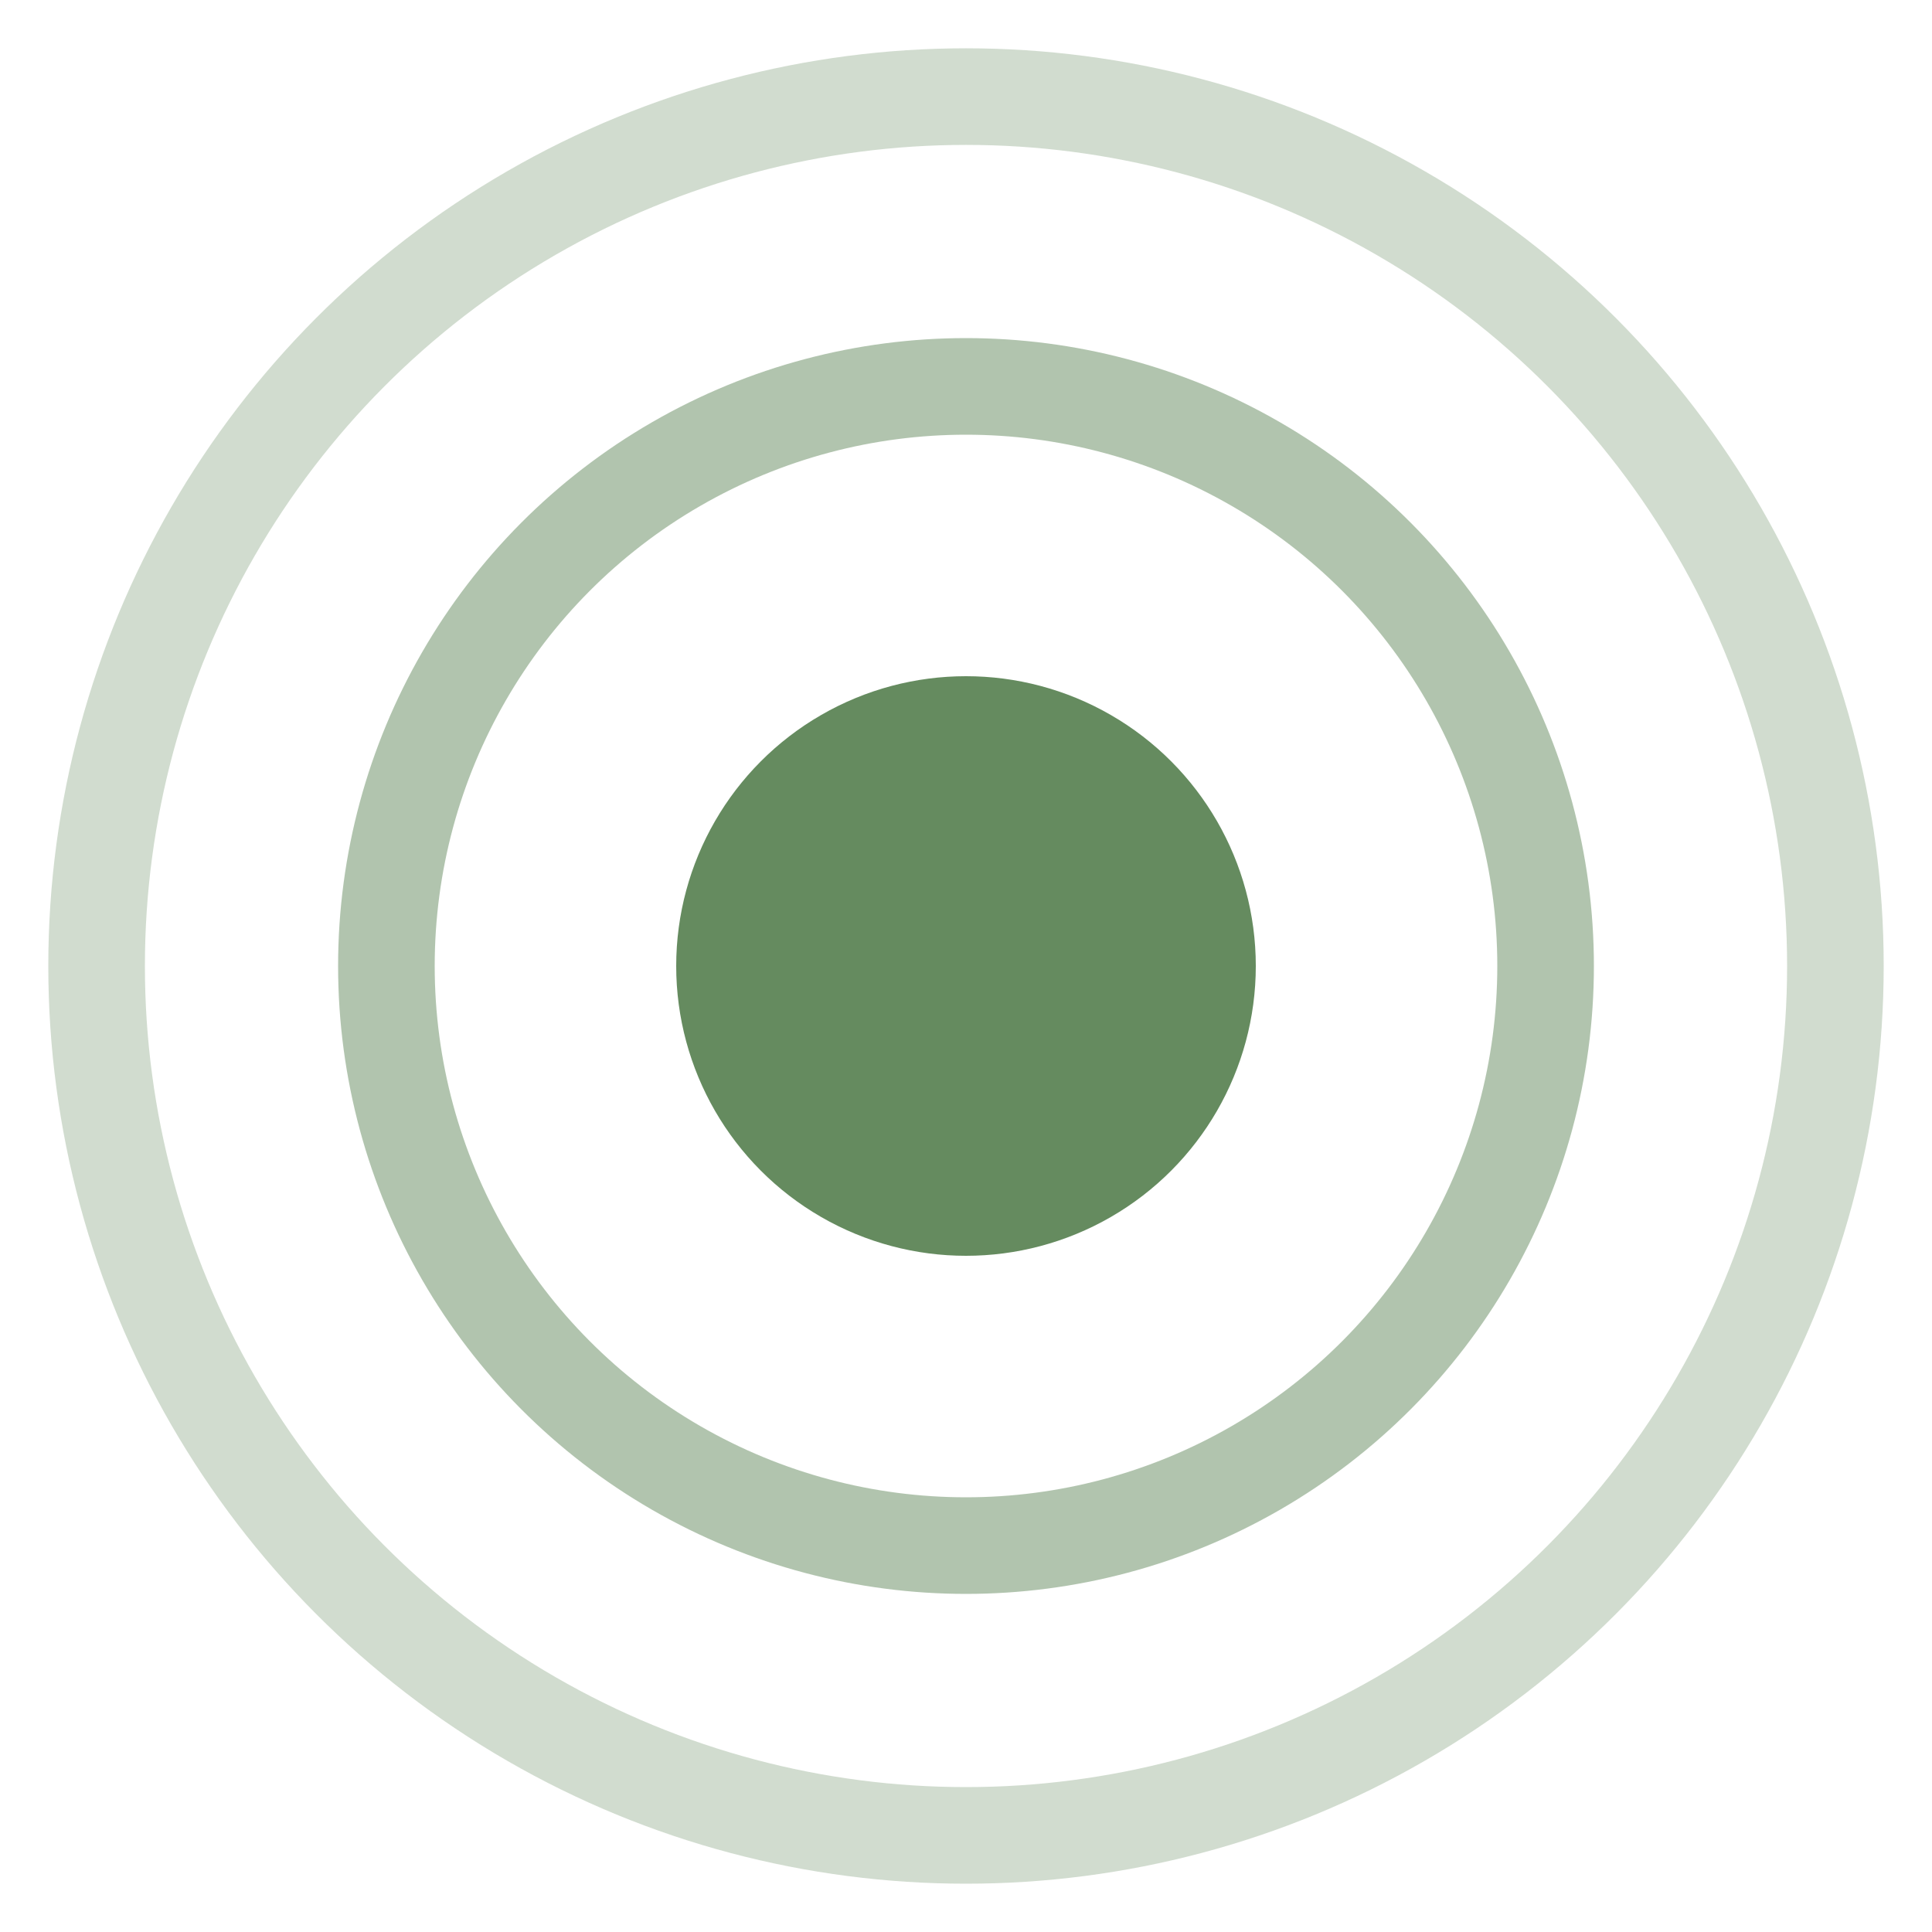
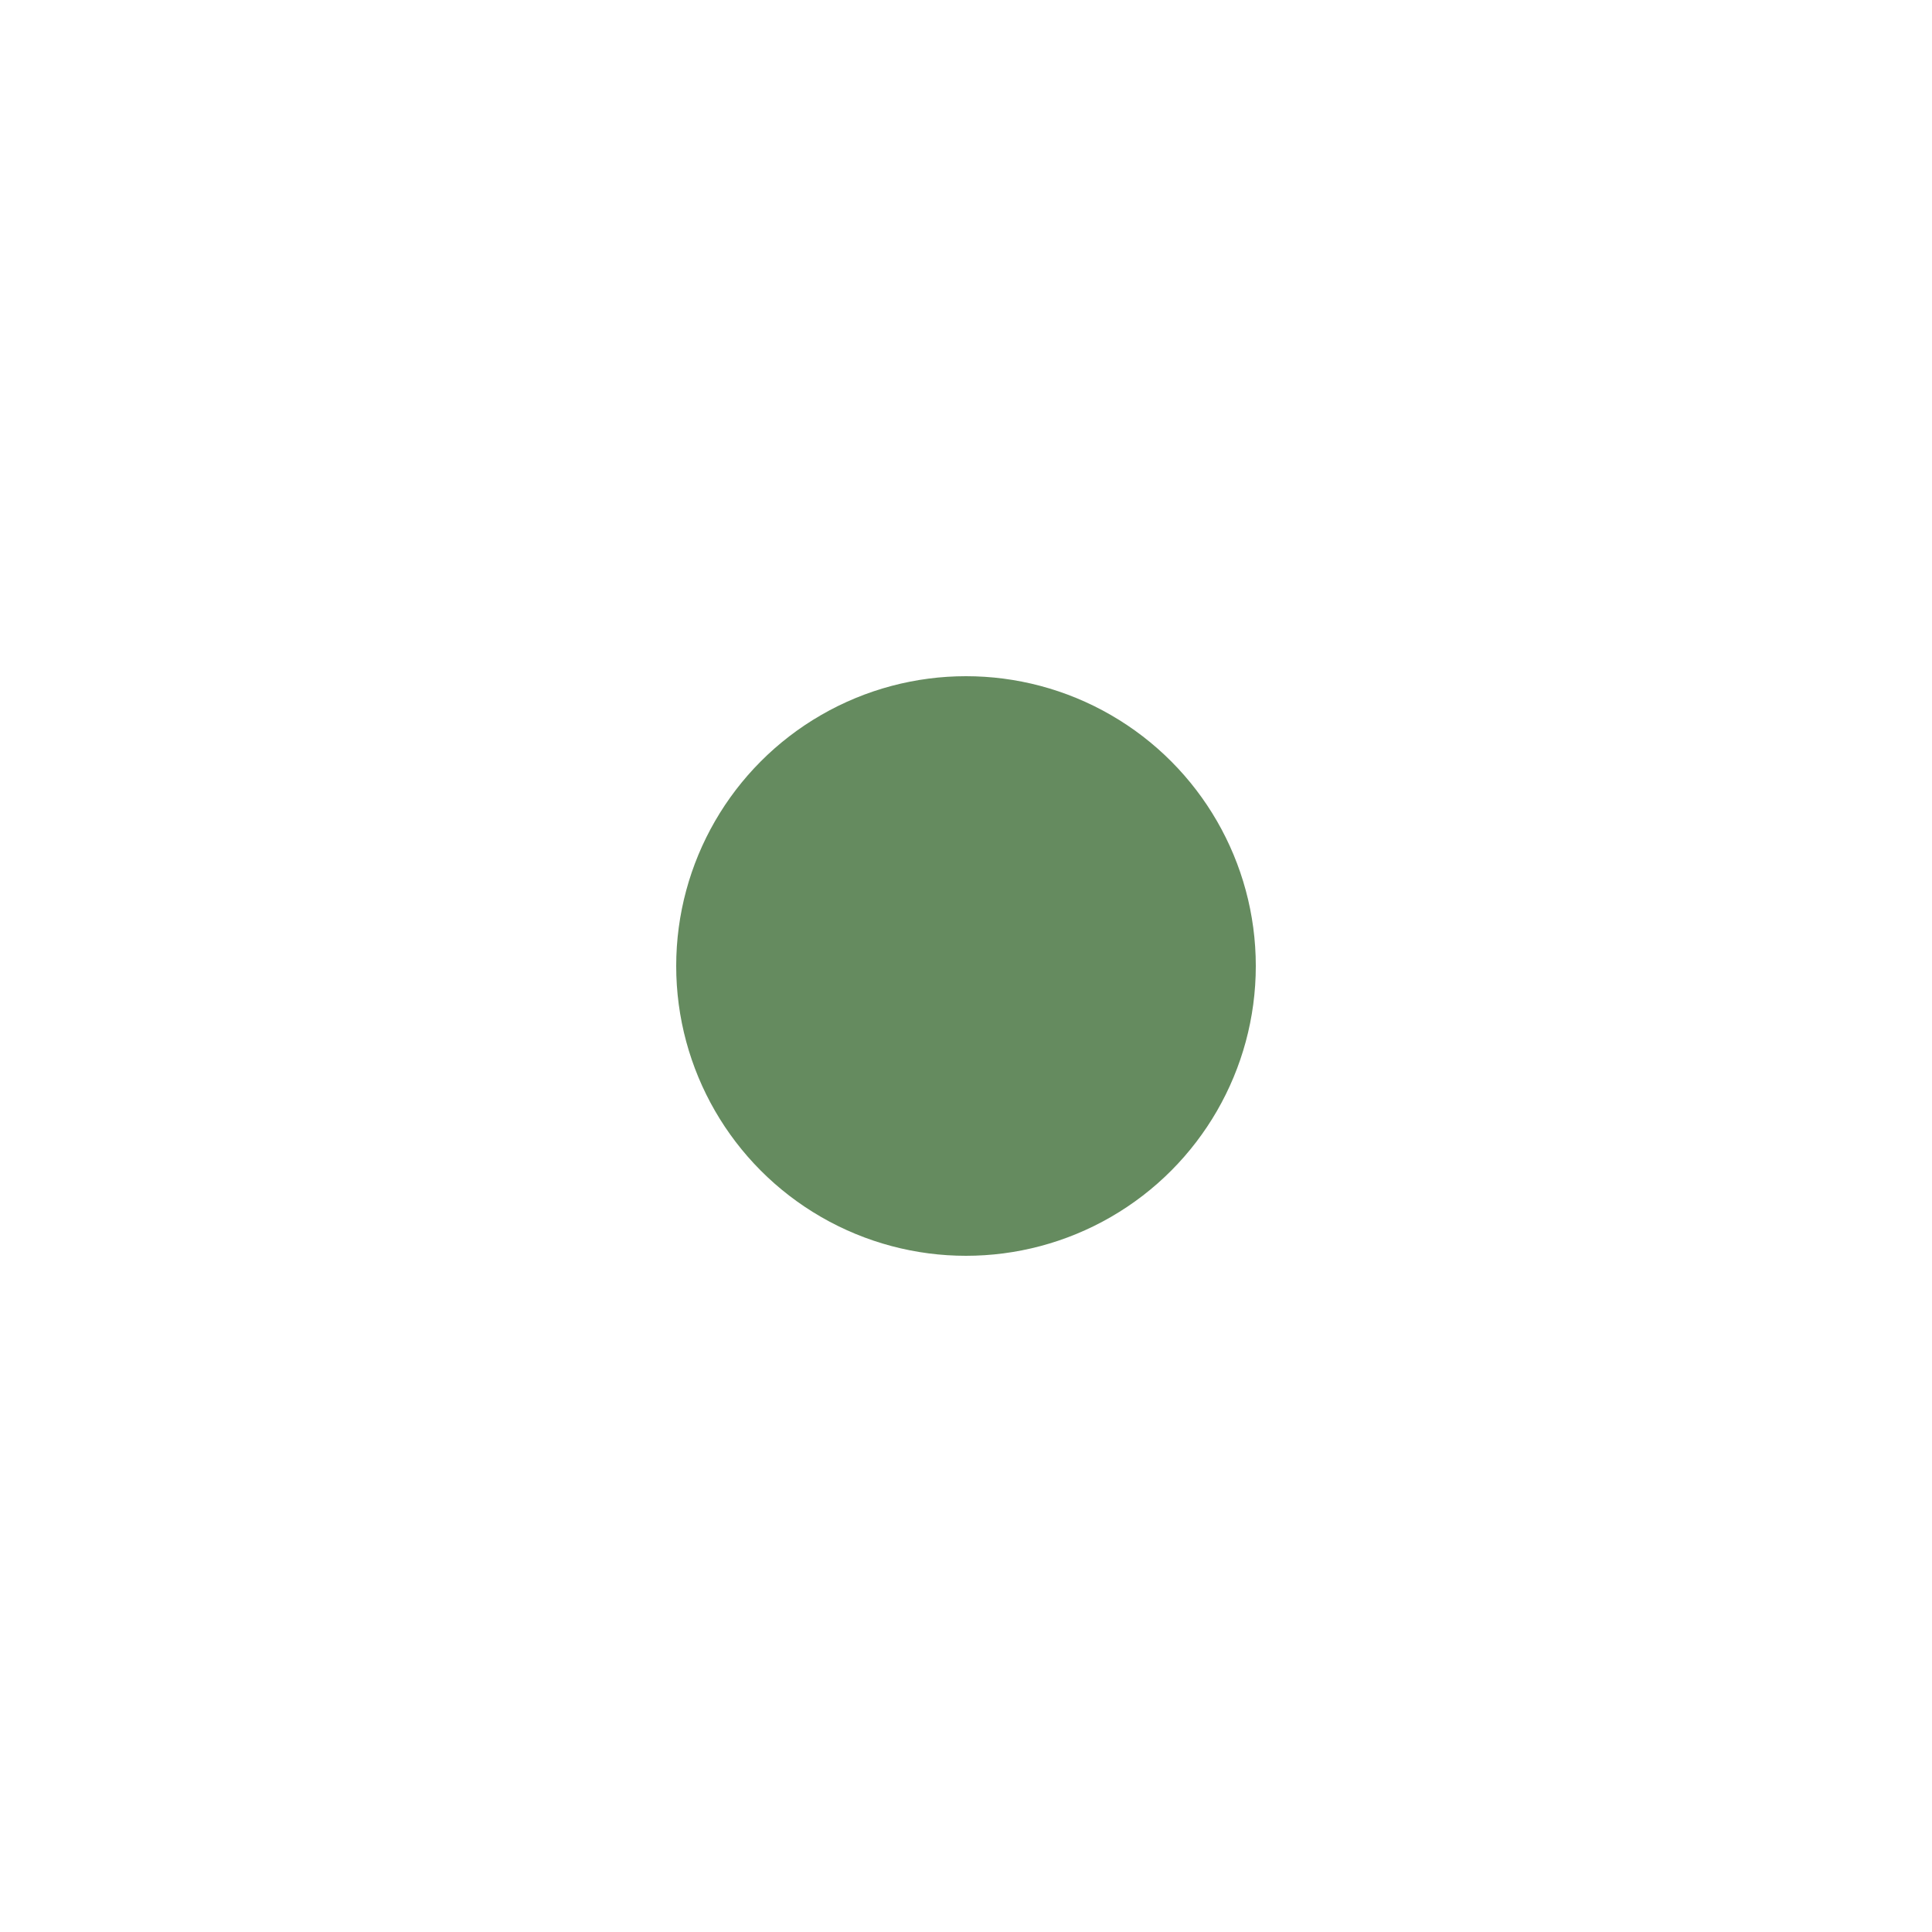
<svg xmlns="http://www.w3.org/2000/svg" width="40" height="40" viewBox="0 0 40 40" fill="none">
-   <circle cx="20" cy="20" r="18" stroke="#658B5F" stroke-width="2" opacity="0.3" />
-   <circle cx="20" cy="20" r="12" stroke="#658B5F" stroke-width="2" opacity="0.5" />
  <circle cx="20" cy="20" r="6" fill="#658B5F" />
</svg>